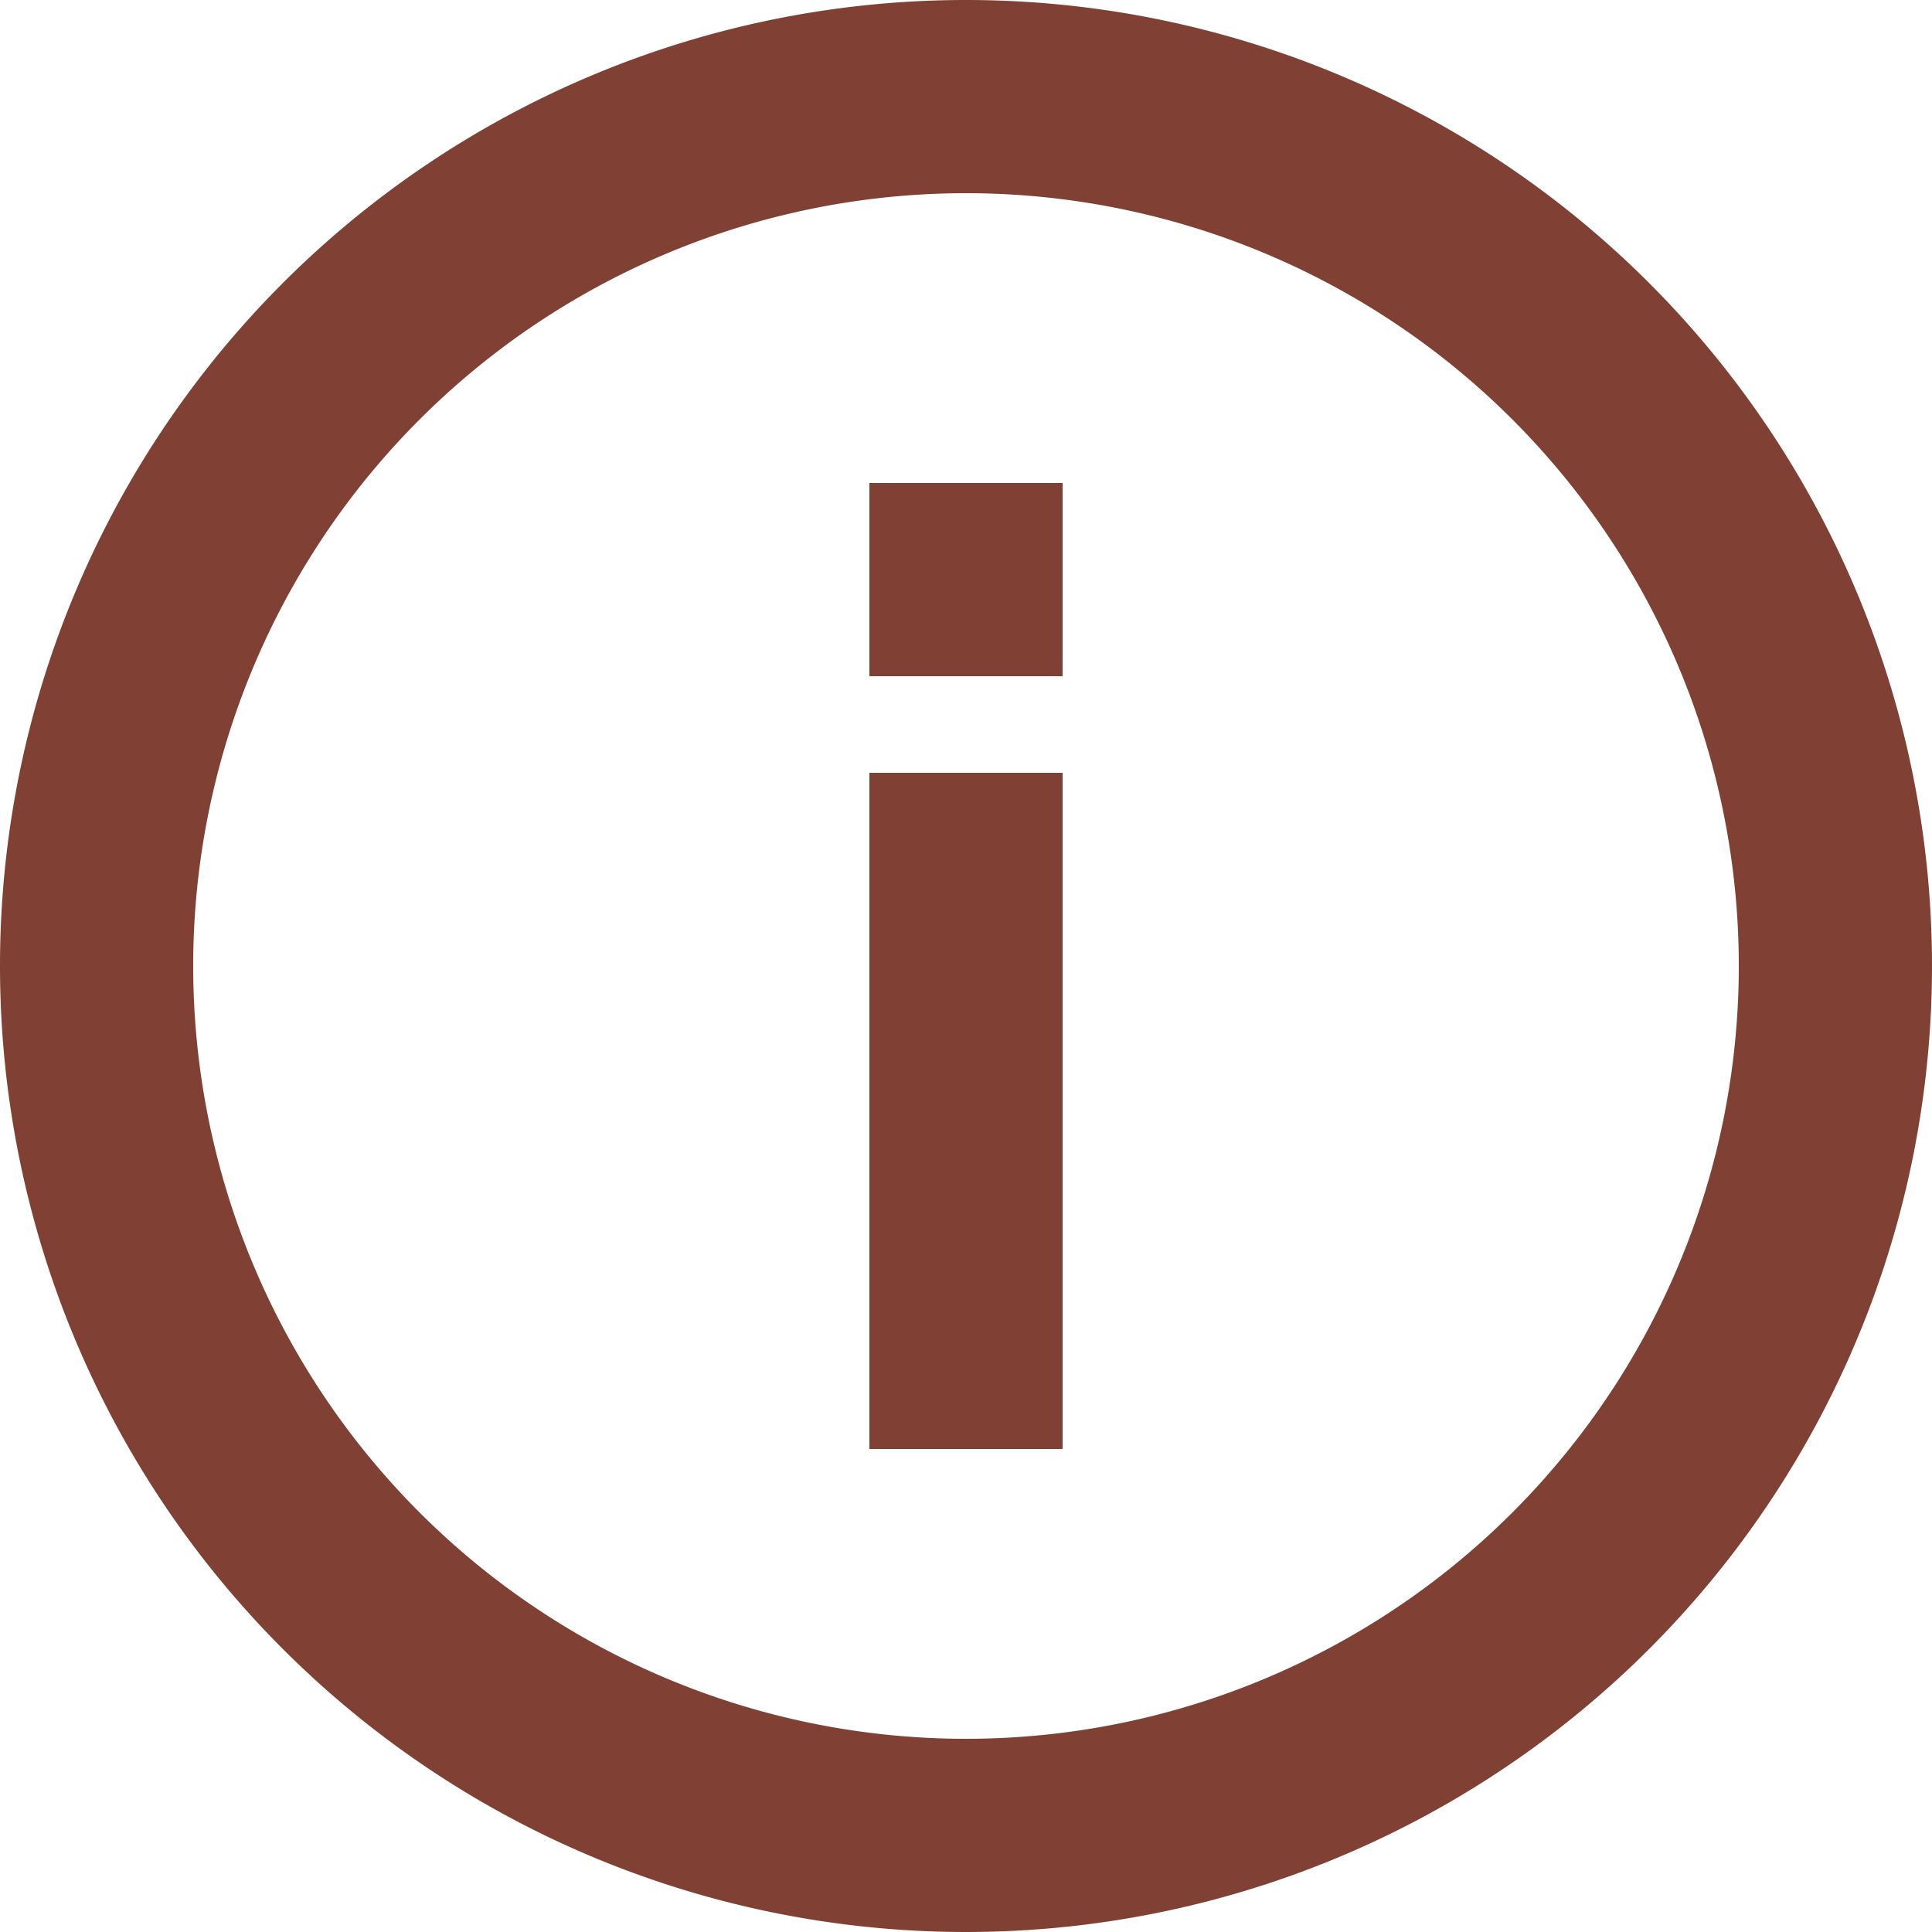
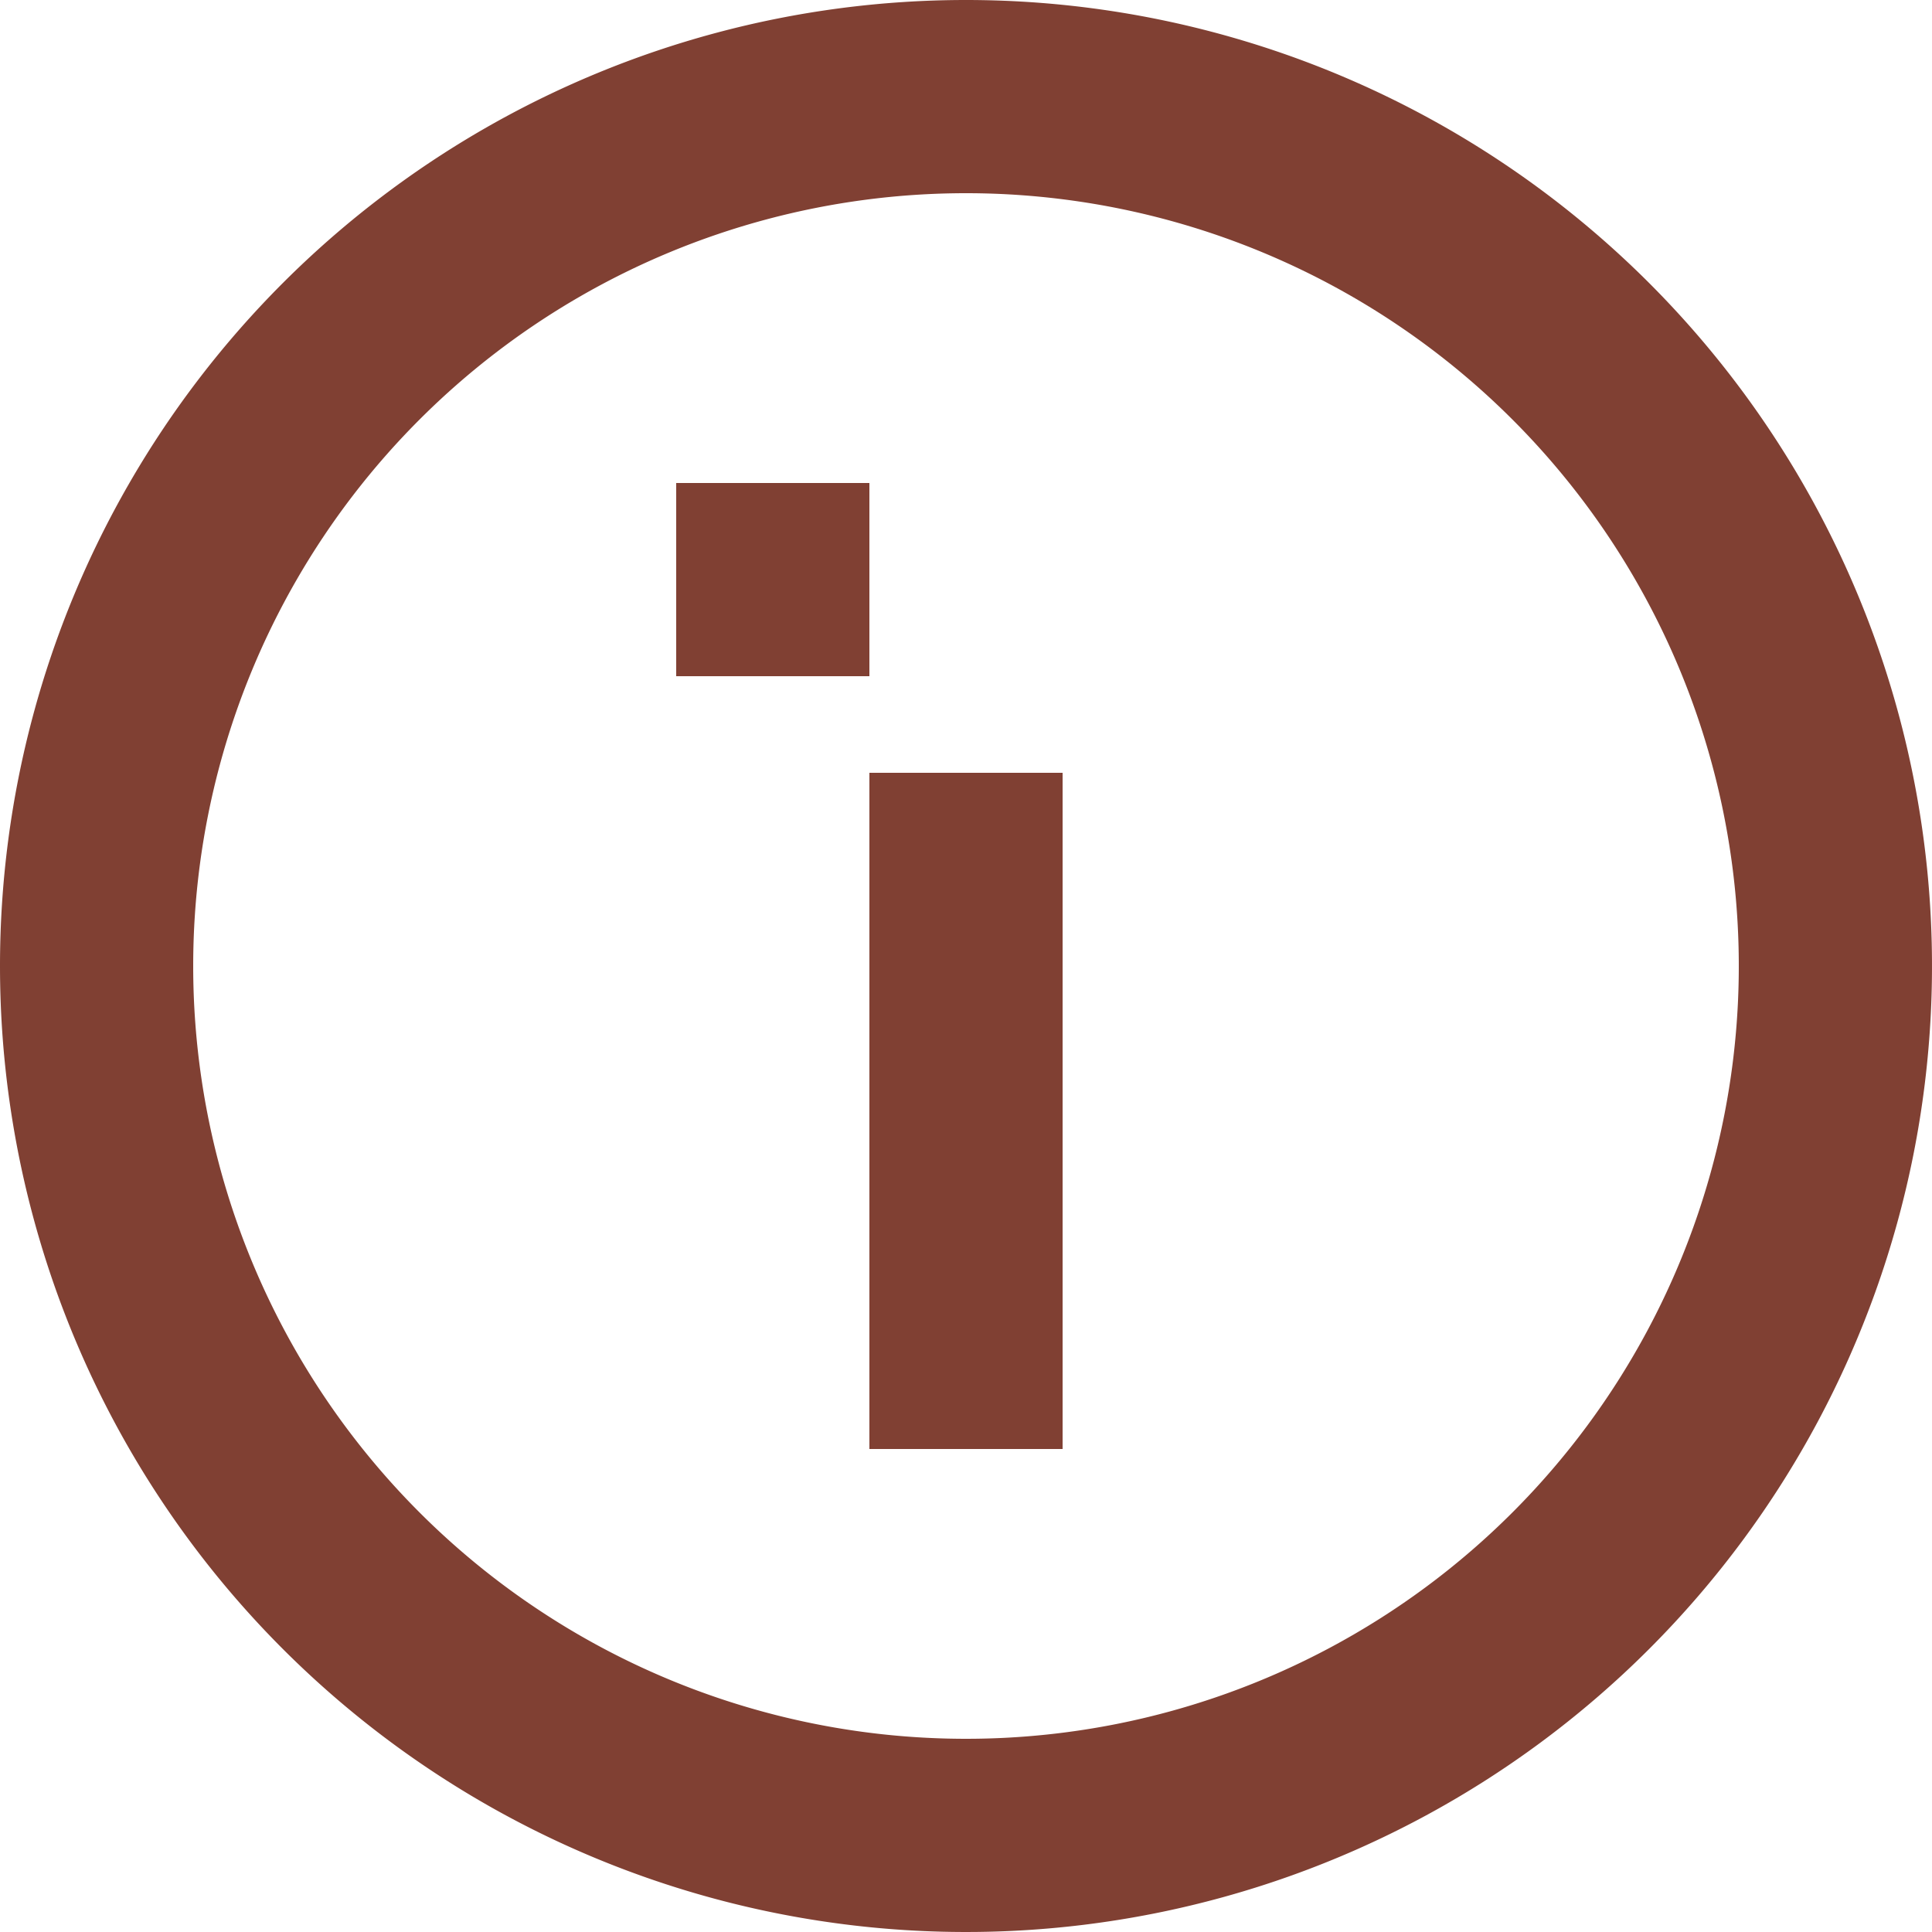
<svg xmlns="http://www.w3.org/2000/svg" width="20" height="20" viewBox="0 0 20 20">
  <defs>
    <style>
      .cls-1 {
        fill: #804033;
        fill-rule: evenodd;
      }
    </style>
  </defs>
-   <path id="tooltip" class="cls-1" d="M1145,6385a10,10,0,1,1-10,10A10,10,0,0,1,1145,6385Zm0,2a8,8,0,1,1-8,8A8,8,0,0,1,1145,6387Zm-1,6h2v7h-2v-7Zm0-3h2v2h-2v-2Z" transform="translate(-1135 -6385)" />
+   <path id="tooltip" class="cls-1" d="M1145,6385a10,10,0,1,1-10,10A10,10,0,0,1,1145,6385Zm0,2a8,8,0,1,1-8,8A8,8,0,0,1,1145,6387Zm-1,6h2v7h-2v-7Zm0-3v2h-2v-2Z" transform="translate(-1135 -6385)" />
</svg>